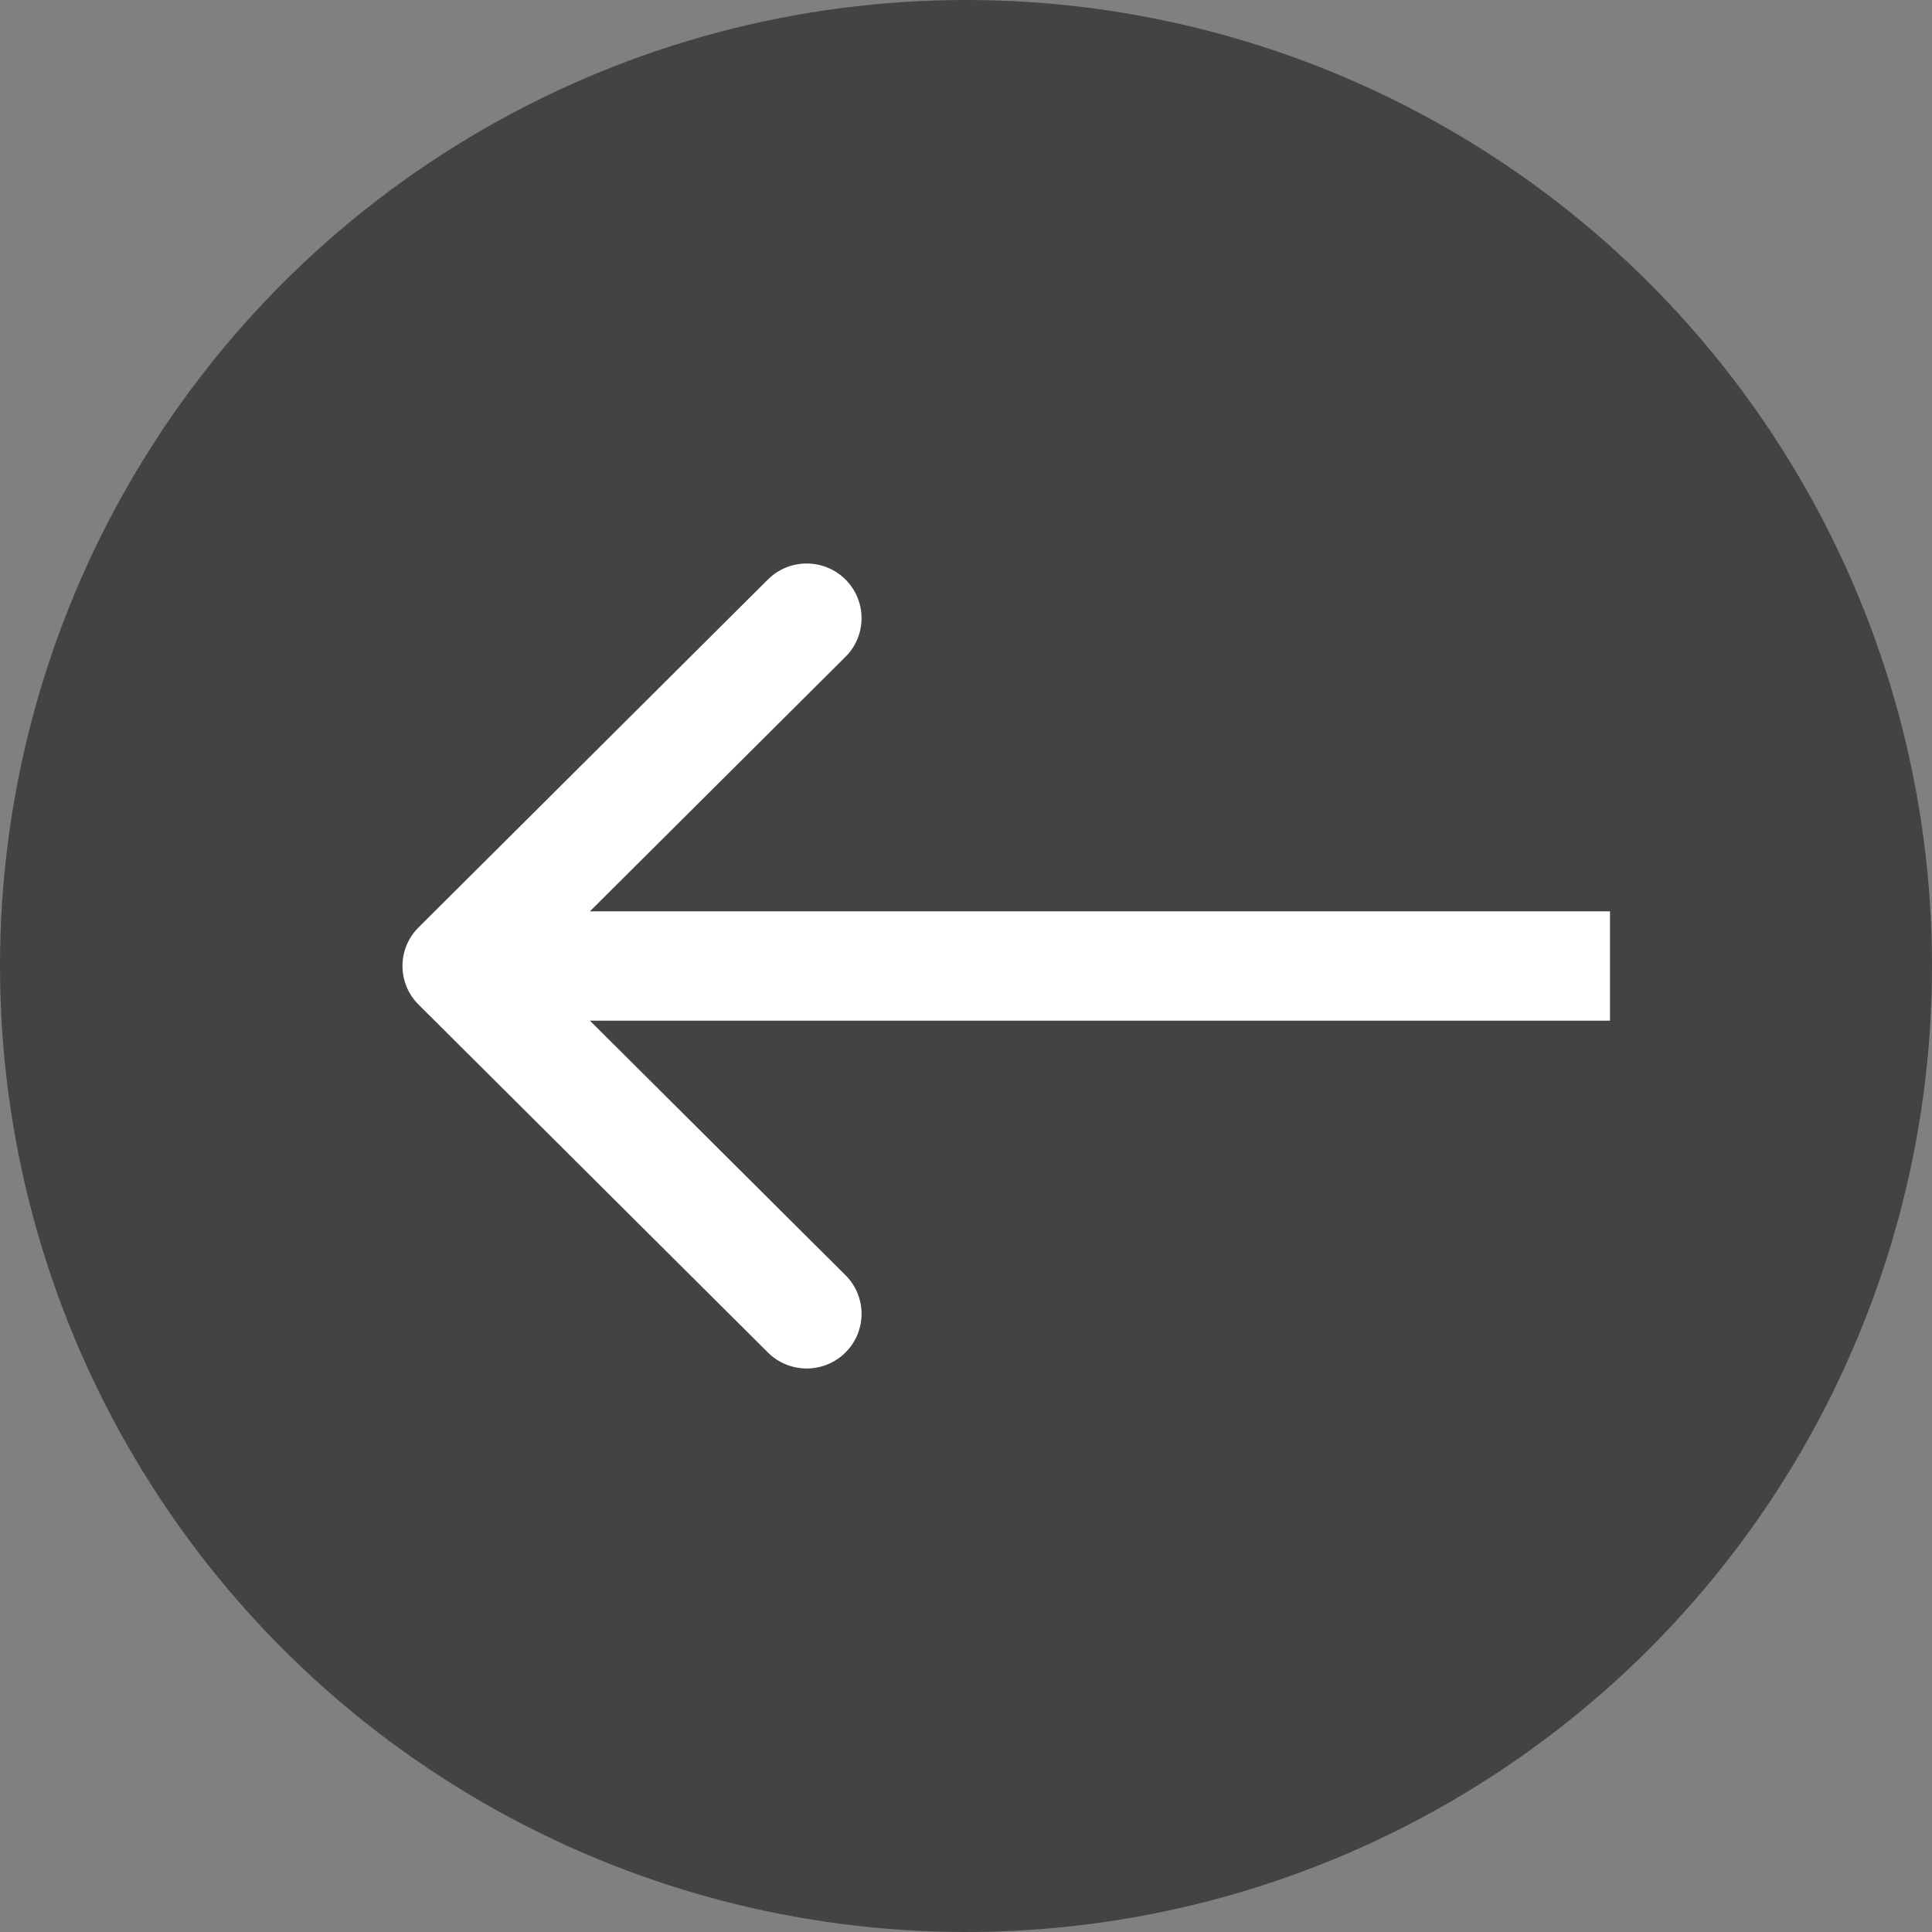
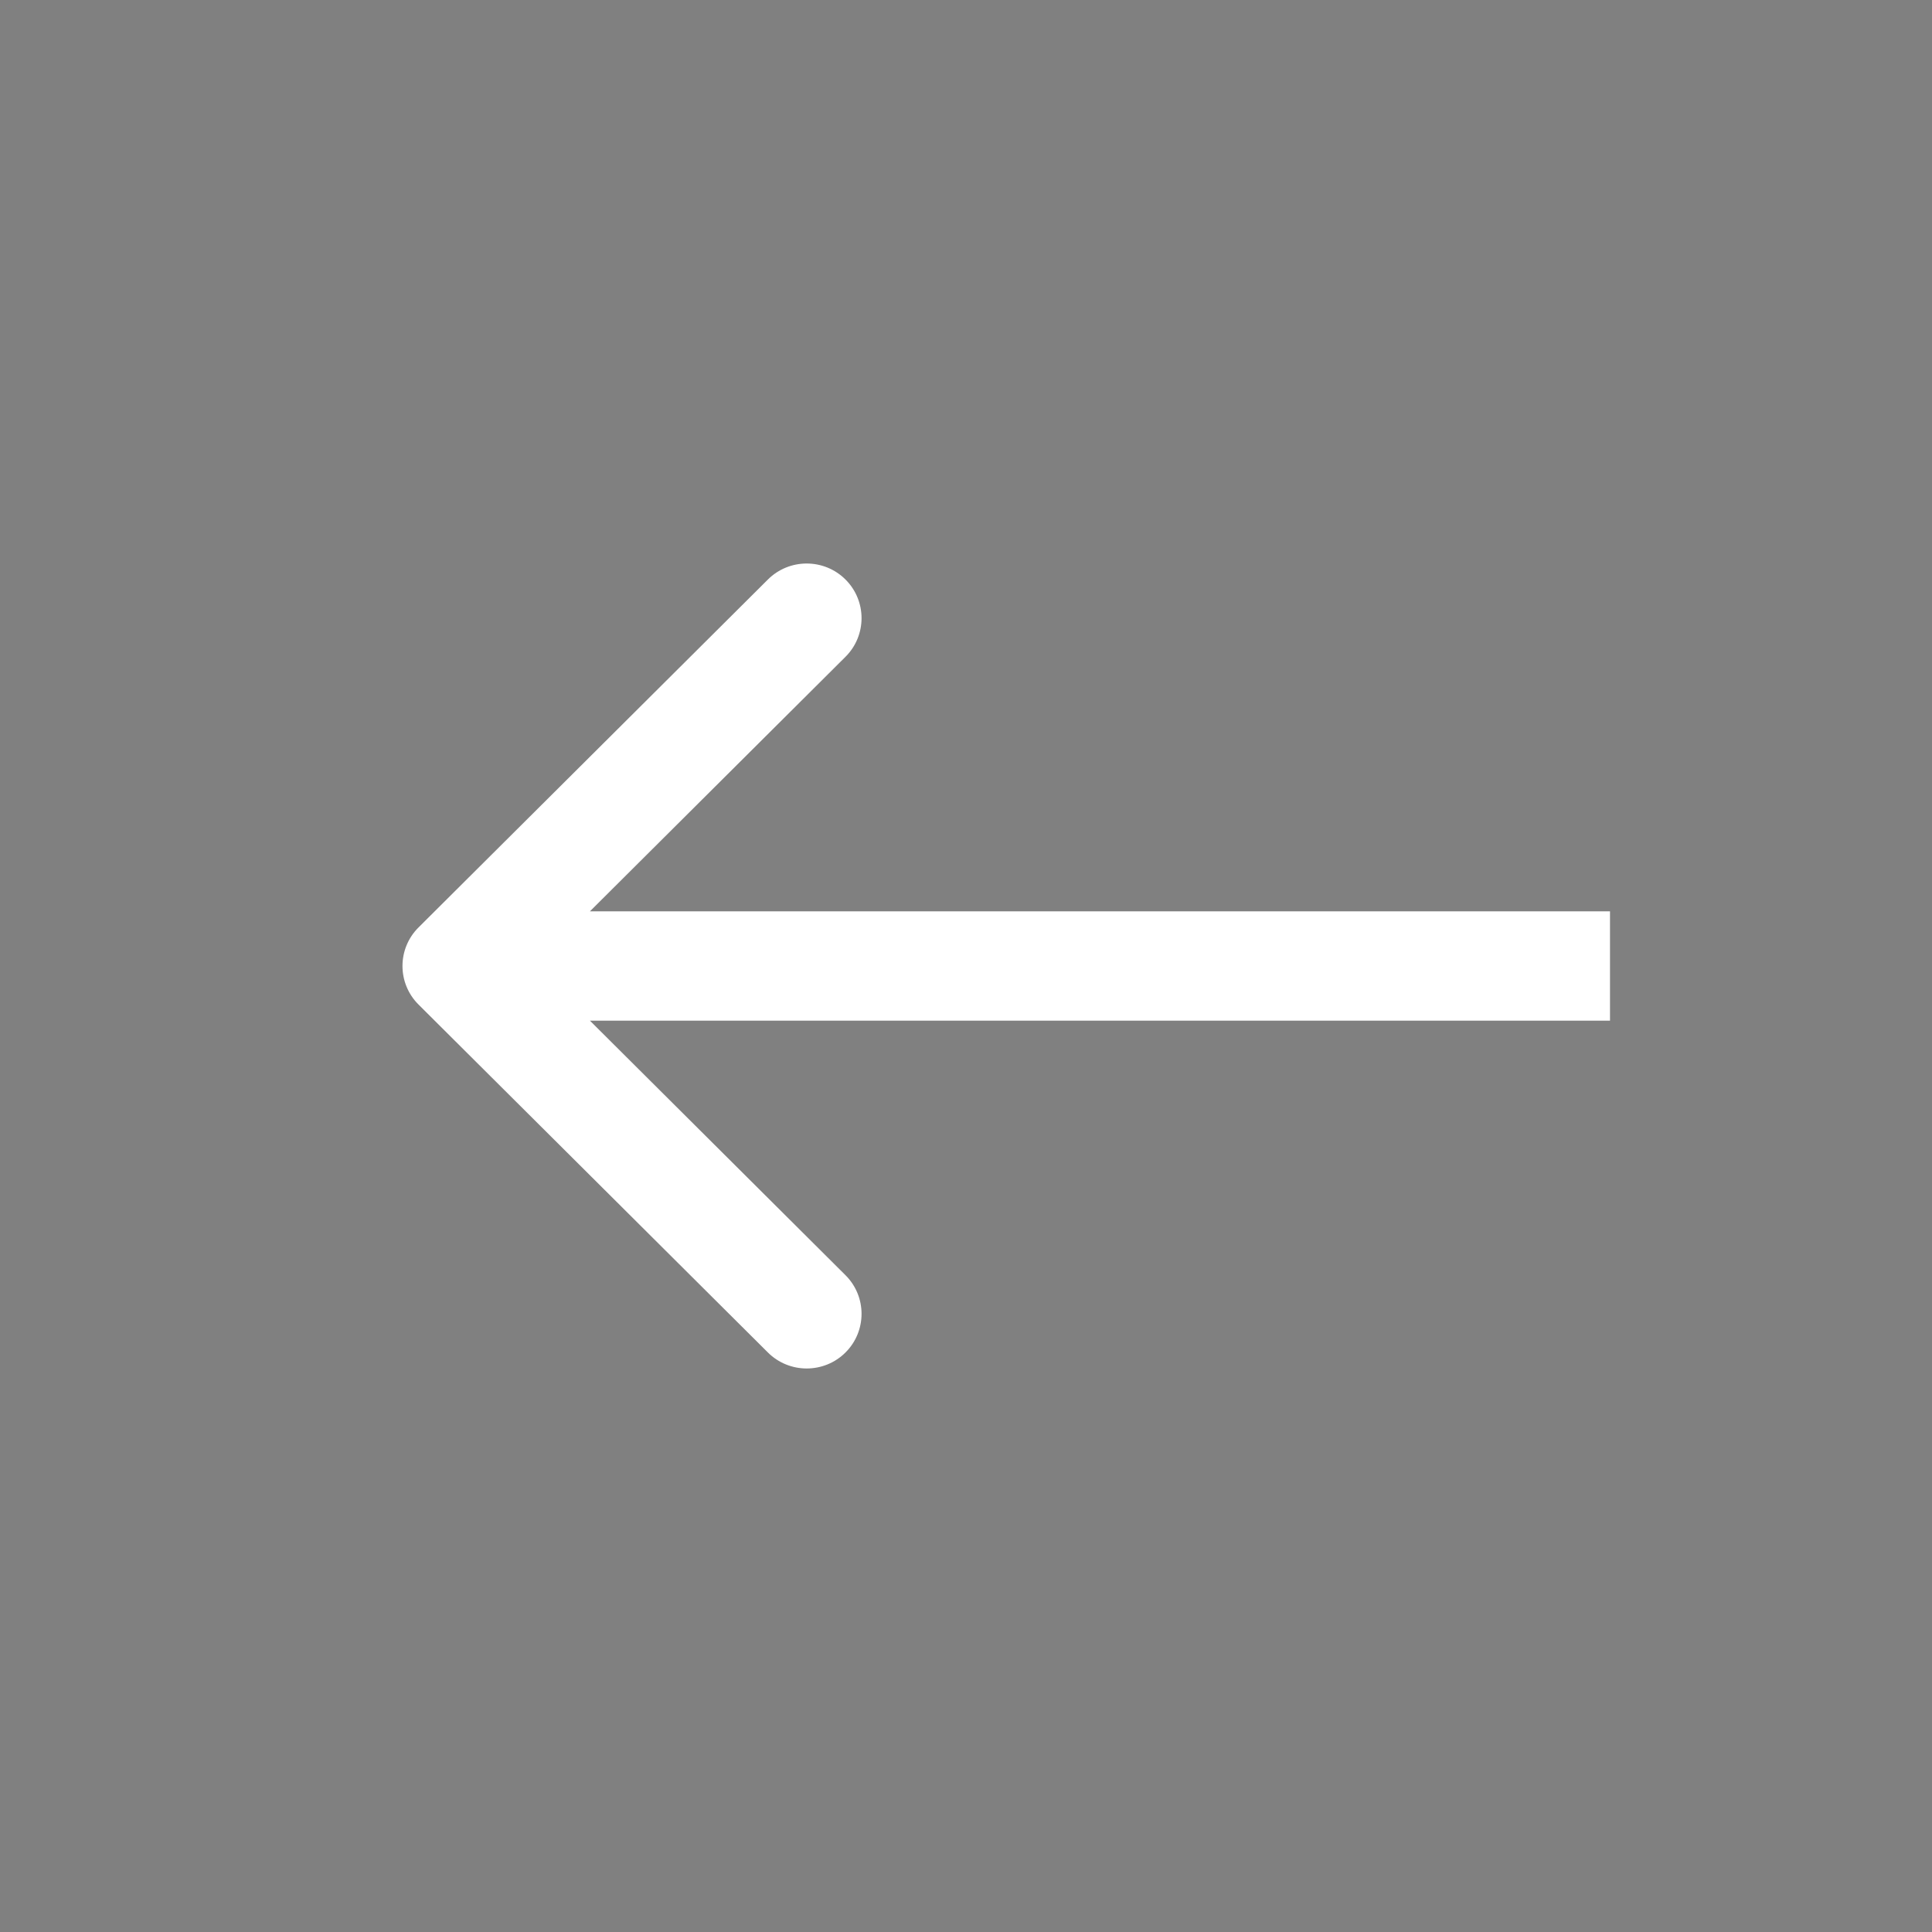
<svg xmlns="http://www.w3.org/2000/svg" width="24" height="24" viewBox="0 0 24 24" fill="none">
  <rect x="0" y="0" width="24" height="24" fill="#808080" stroke="none" />
-   <circle cx="12" cy="12" r="12" transform="matrix(-1 0 0 1 24 0)" fill="#434343" />
  <path fill-rule="evenodd" clip-rule="evenodd" d="M9.539 7.199L5.2 11.52C4.933 11.785 4.933 12.215 5.2 12.48L9.539 16.801C9.805 17.066 10.237 17.066 10.503 16.801C10.769 16.536 10.769 16.106 10.503 15.841L7.328 12.679L20 12.679L20 11.321L7.328 11.321L10.503 8.159C10.769 7.894 10.769 7.464 10.503 7.199C10.237 6.934 9.805 6.934 9.539 7.199Z" fill="white" />
</svg>